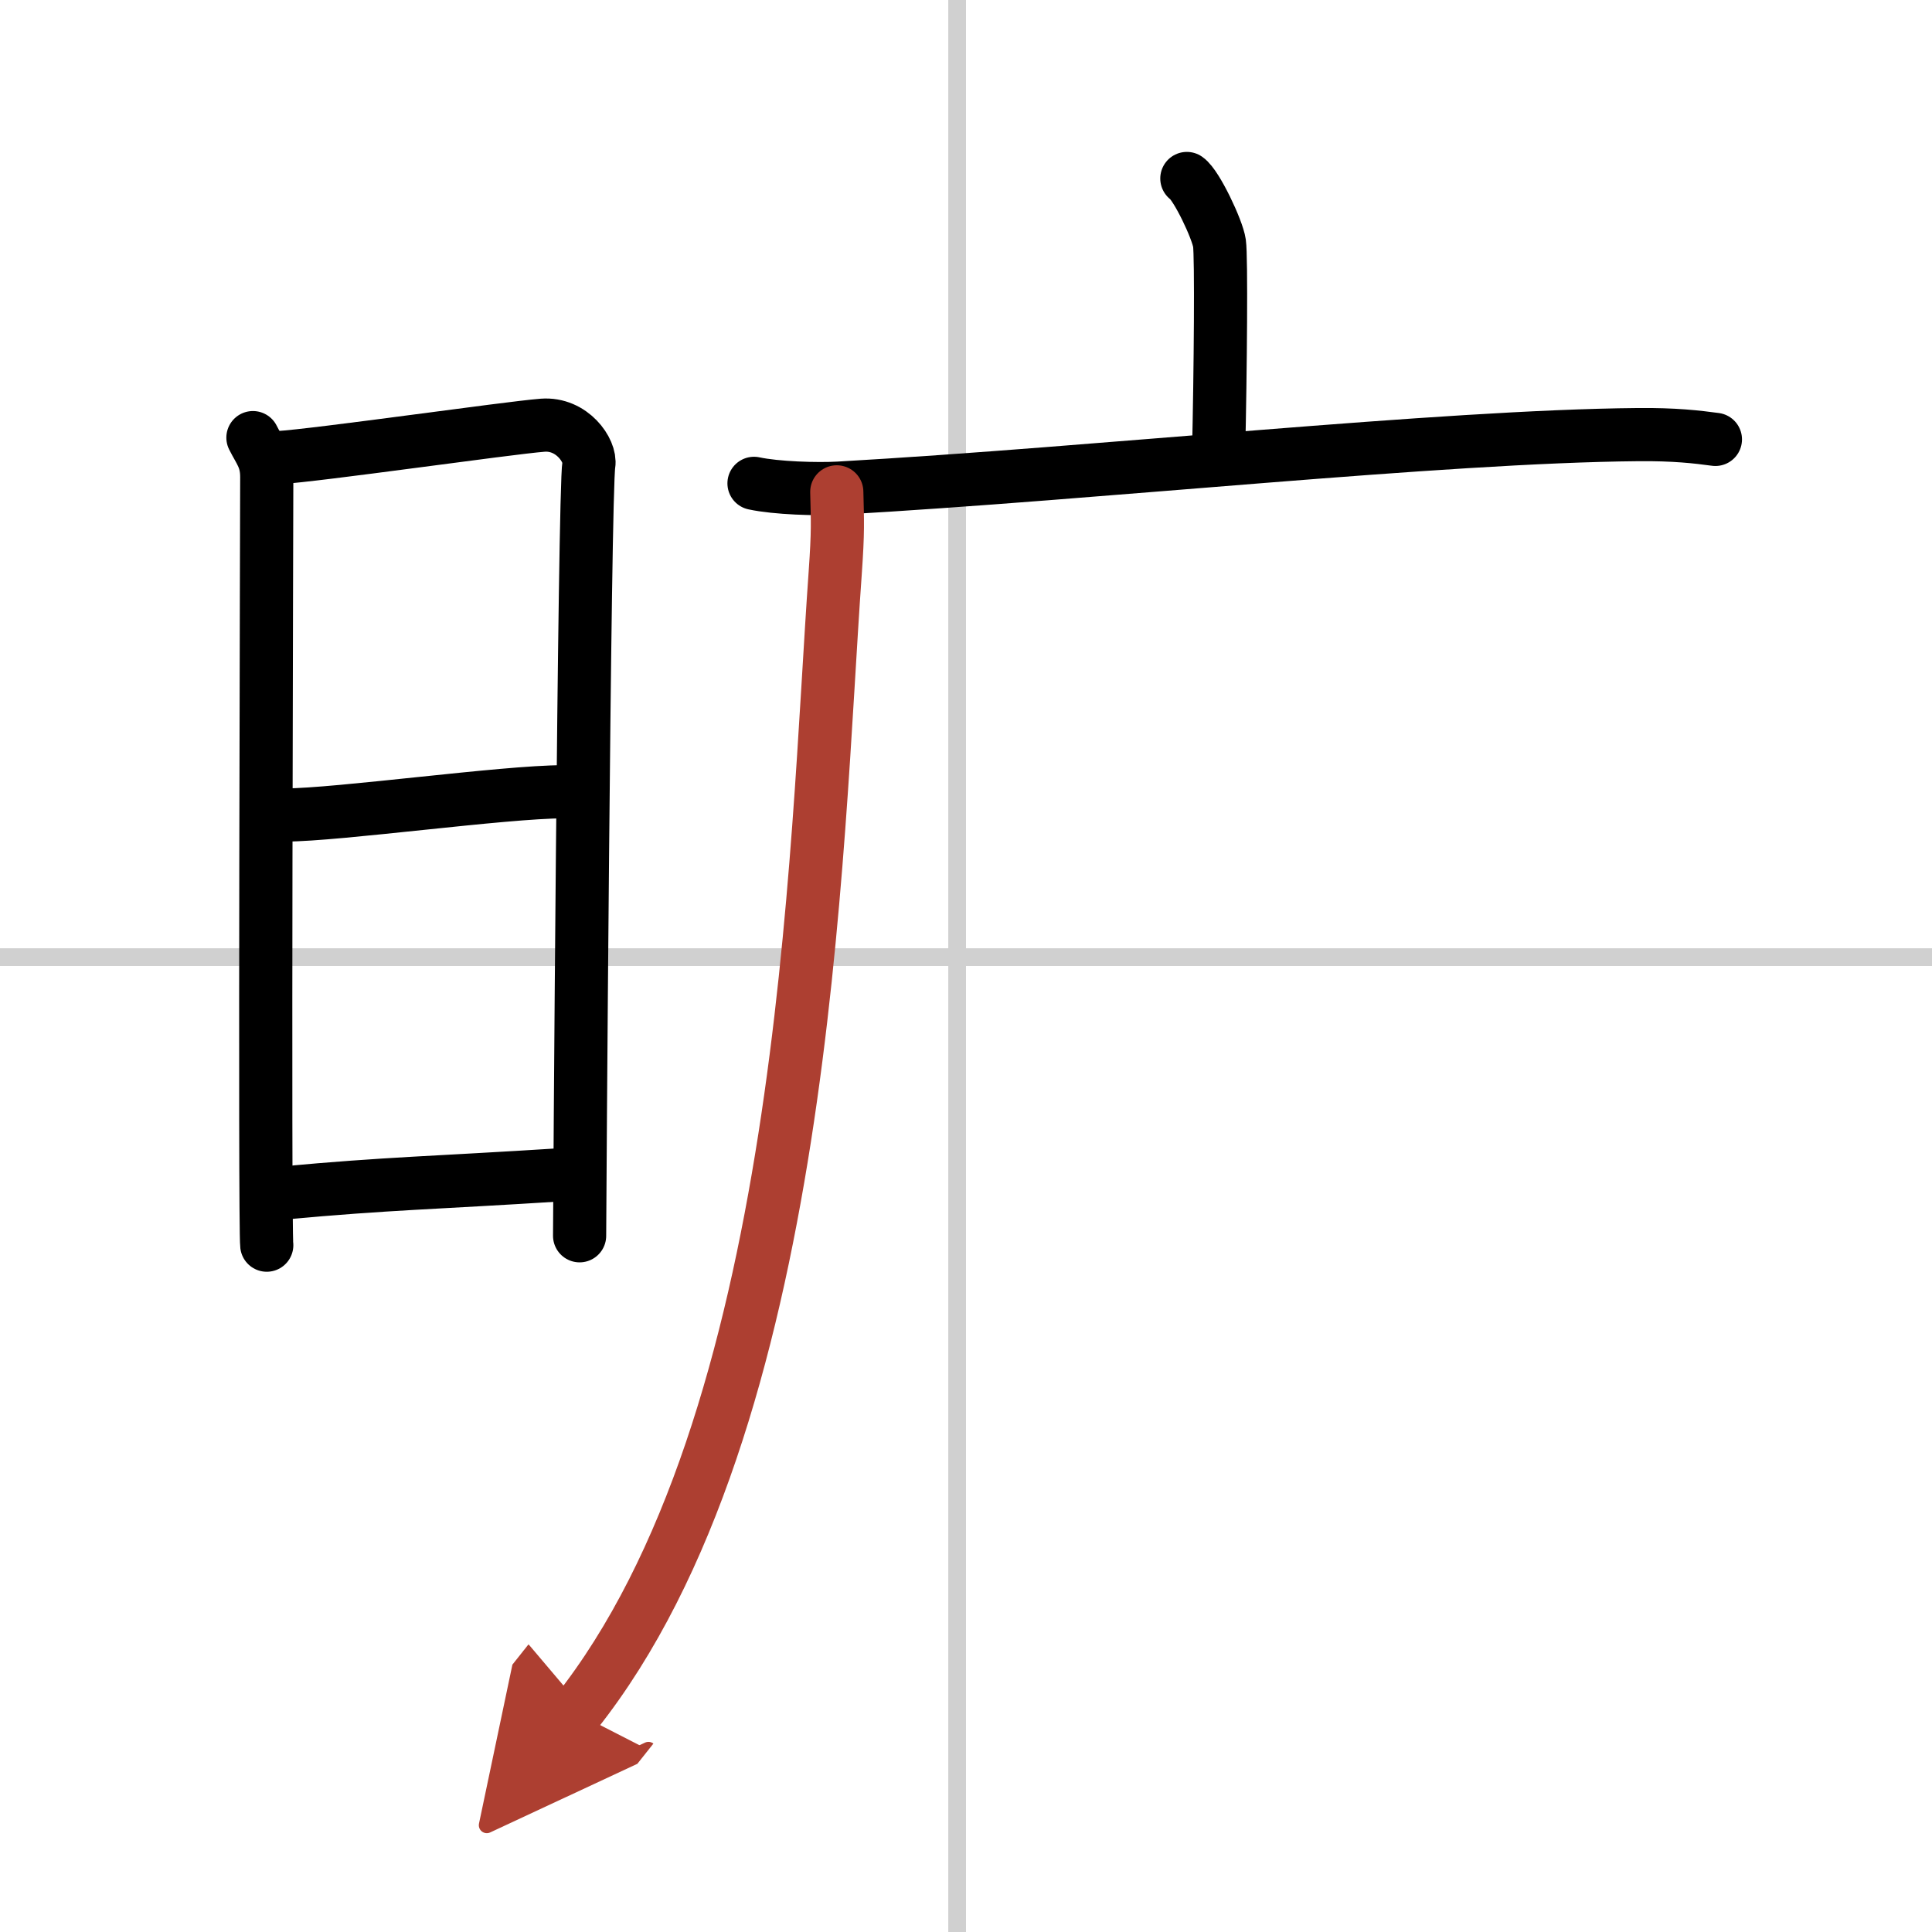
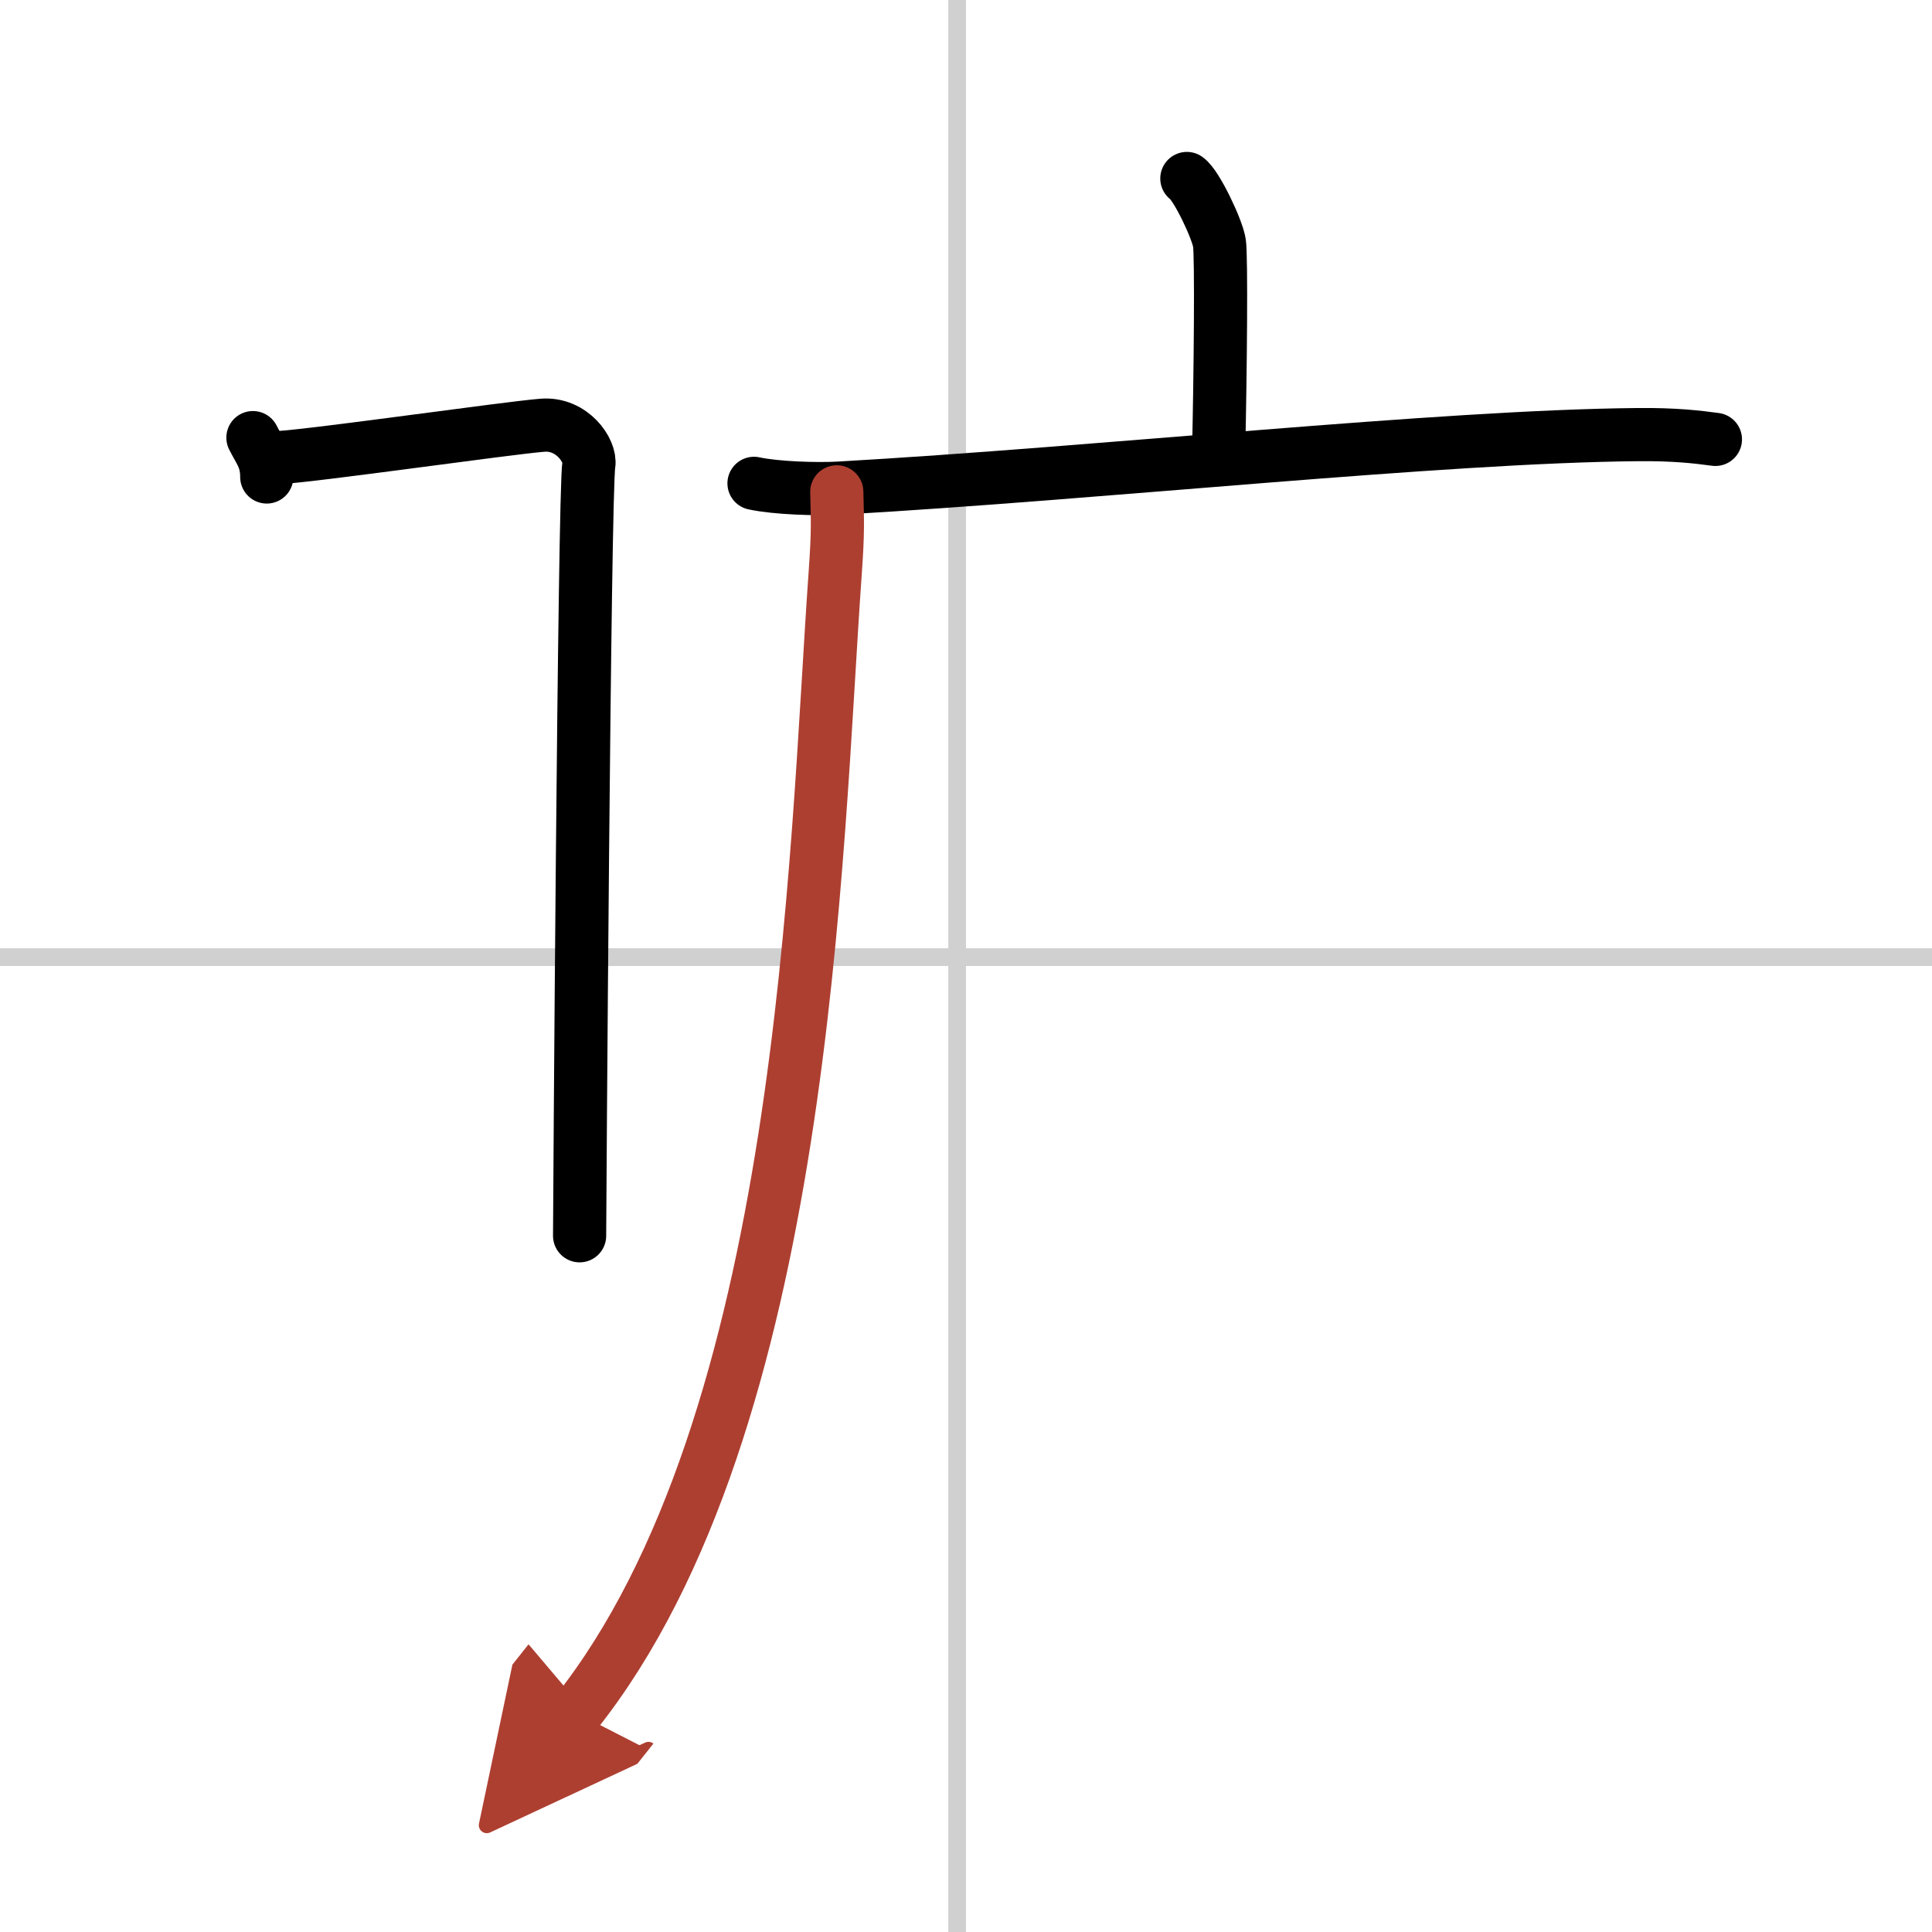
<svg xmlns="http://www.w3.org/2000/svg" width="400" height="400" viewBox="0 0 109 109">
  <defs>
    <marker id="a" markerWidth="4" orient="auto" refX="1" refY="5" viewBox="0 0 10 10">
      <polyline points="0 0 10 5 0 10 1 5" fill="#ad3f31" stroke="#ad3f31" />
    </marker>
  </defs>
  <g fill="none" stroke="#000" stroke-linecap="round" stroke-linejoin="round" stroke-width="3">
    <rect width="100%" height="100%" fill="#fff" stroke="#fff" />
    <line x1="54" x2="54" y2="109" stroke="#d0d0d0" stroke-width="1" />
    <line x2="109" y1="54" y2="54" stroke="#d0d0d0" stroke-width="1" />
-     <path d="m14.27 24.69c0.39 0.78 0.78 1.18 0.78 2.22s-0.13 42.29 0 43.34" />
+     <path d="m14.27 24.69c0.39 0.78 0.78 1.18 0.78 2.22" />
    <path d="m15.69 25.82c2.2-0.13 12.91-1.67 14.92-1.83 1.67-0.13 2.74 1.45 2.61 2.22-0.26 1.57-0.52 42.73-0.52 43.51" />
-     <path d="m16.08 45.98c2.97 0 12.36-1.31 15.72-1.31" />
-     <path d="m15.94 67.31c6.06-0.56 8.31-0.56 15.85-1.04" />
    <path d="m66.96 10.07c0.55 0.38 1.73 2.88 1.84 3.65s0.06 7.11-0.05 11.92" />
    <path d="m42.54 27.27c1.25 0.27 3.55 0.34 4.79 0.27 14.77-0.84 33.91-2.92 45.08-3.02 2.08-0.02 3.33 0.13 4.37 0.27" />
    <path d="M47.21,27.75c0.04,1.69,0.08,2.17-0.09,4.59C46,48,45.5,80.25,32.5,96.63" marker-end="url(#a)" stroke="#ad3f31" />
  </g>
</svg>